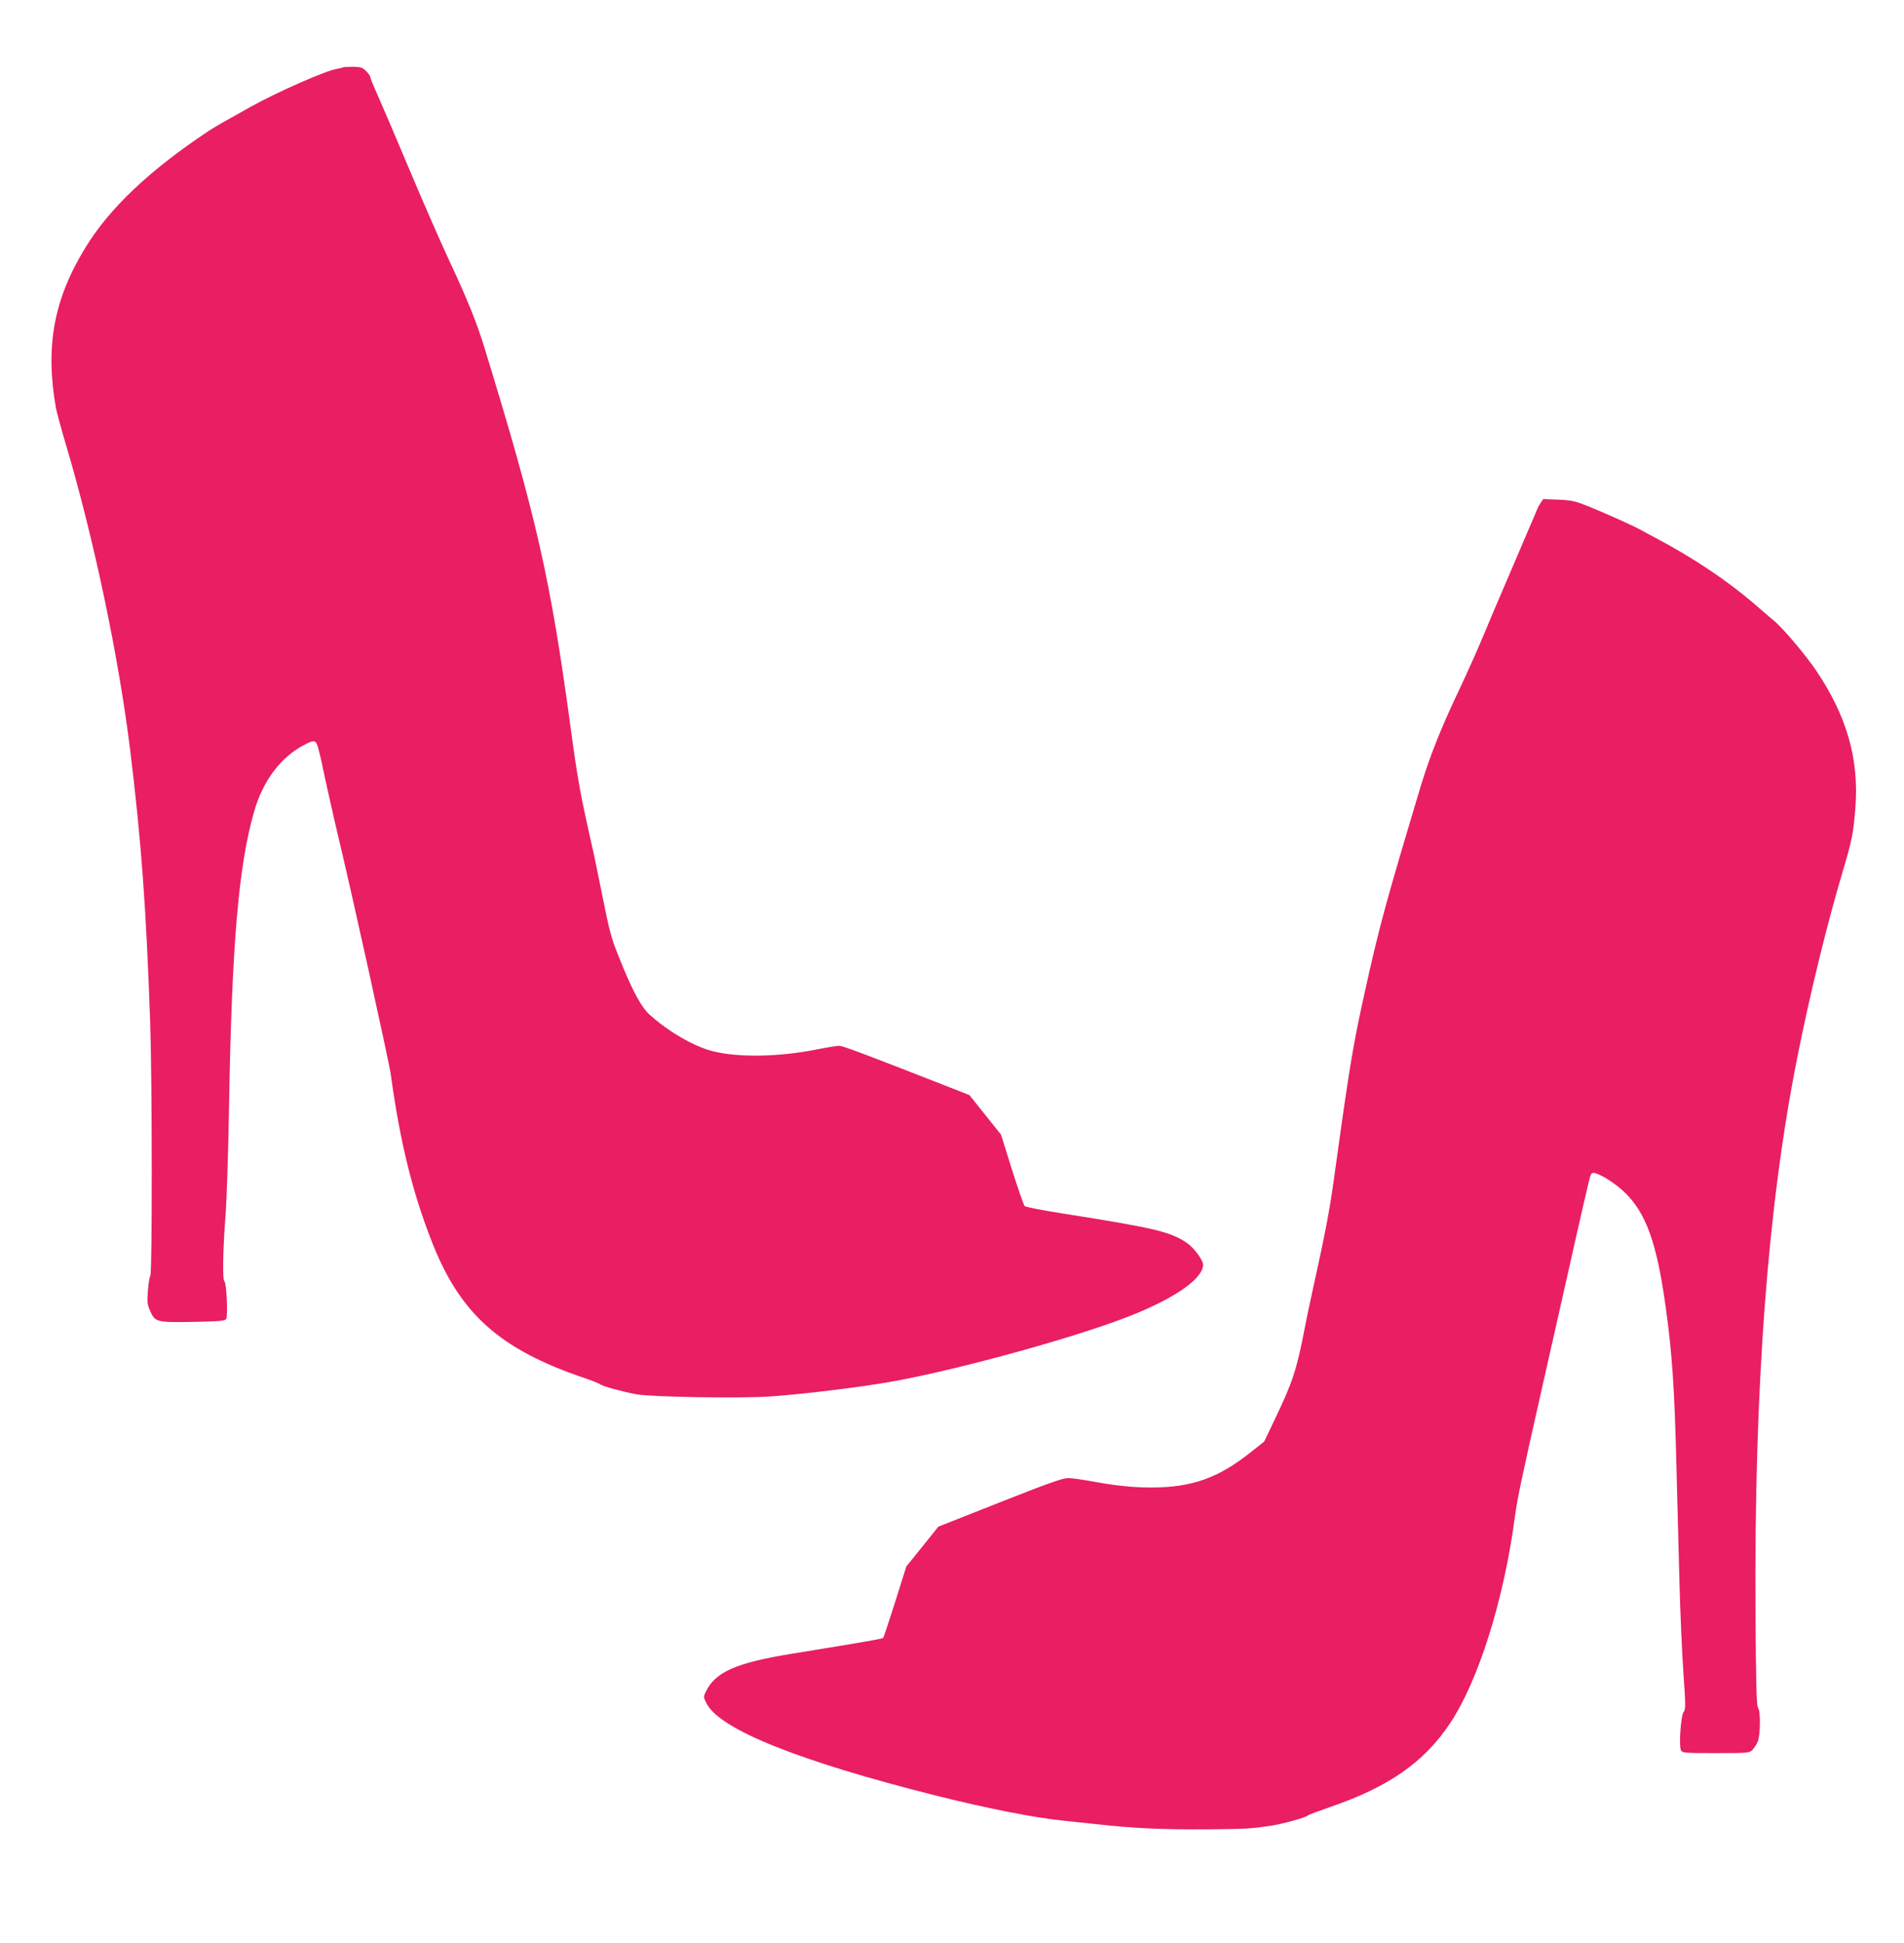
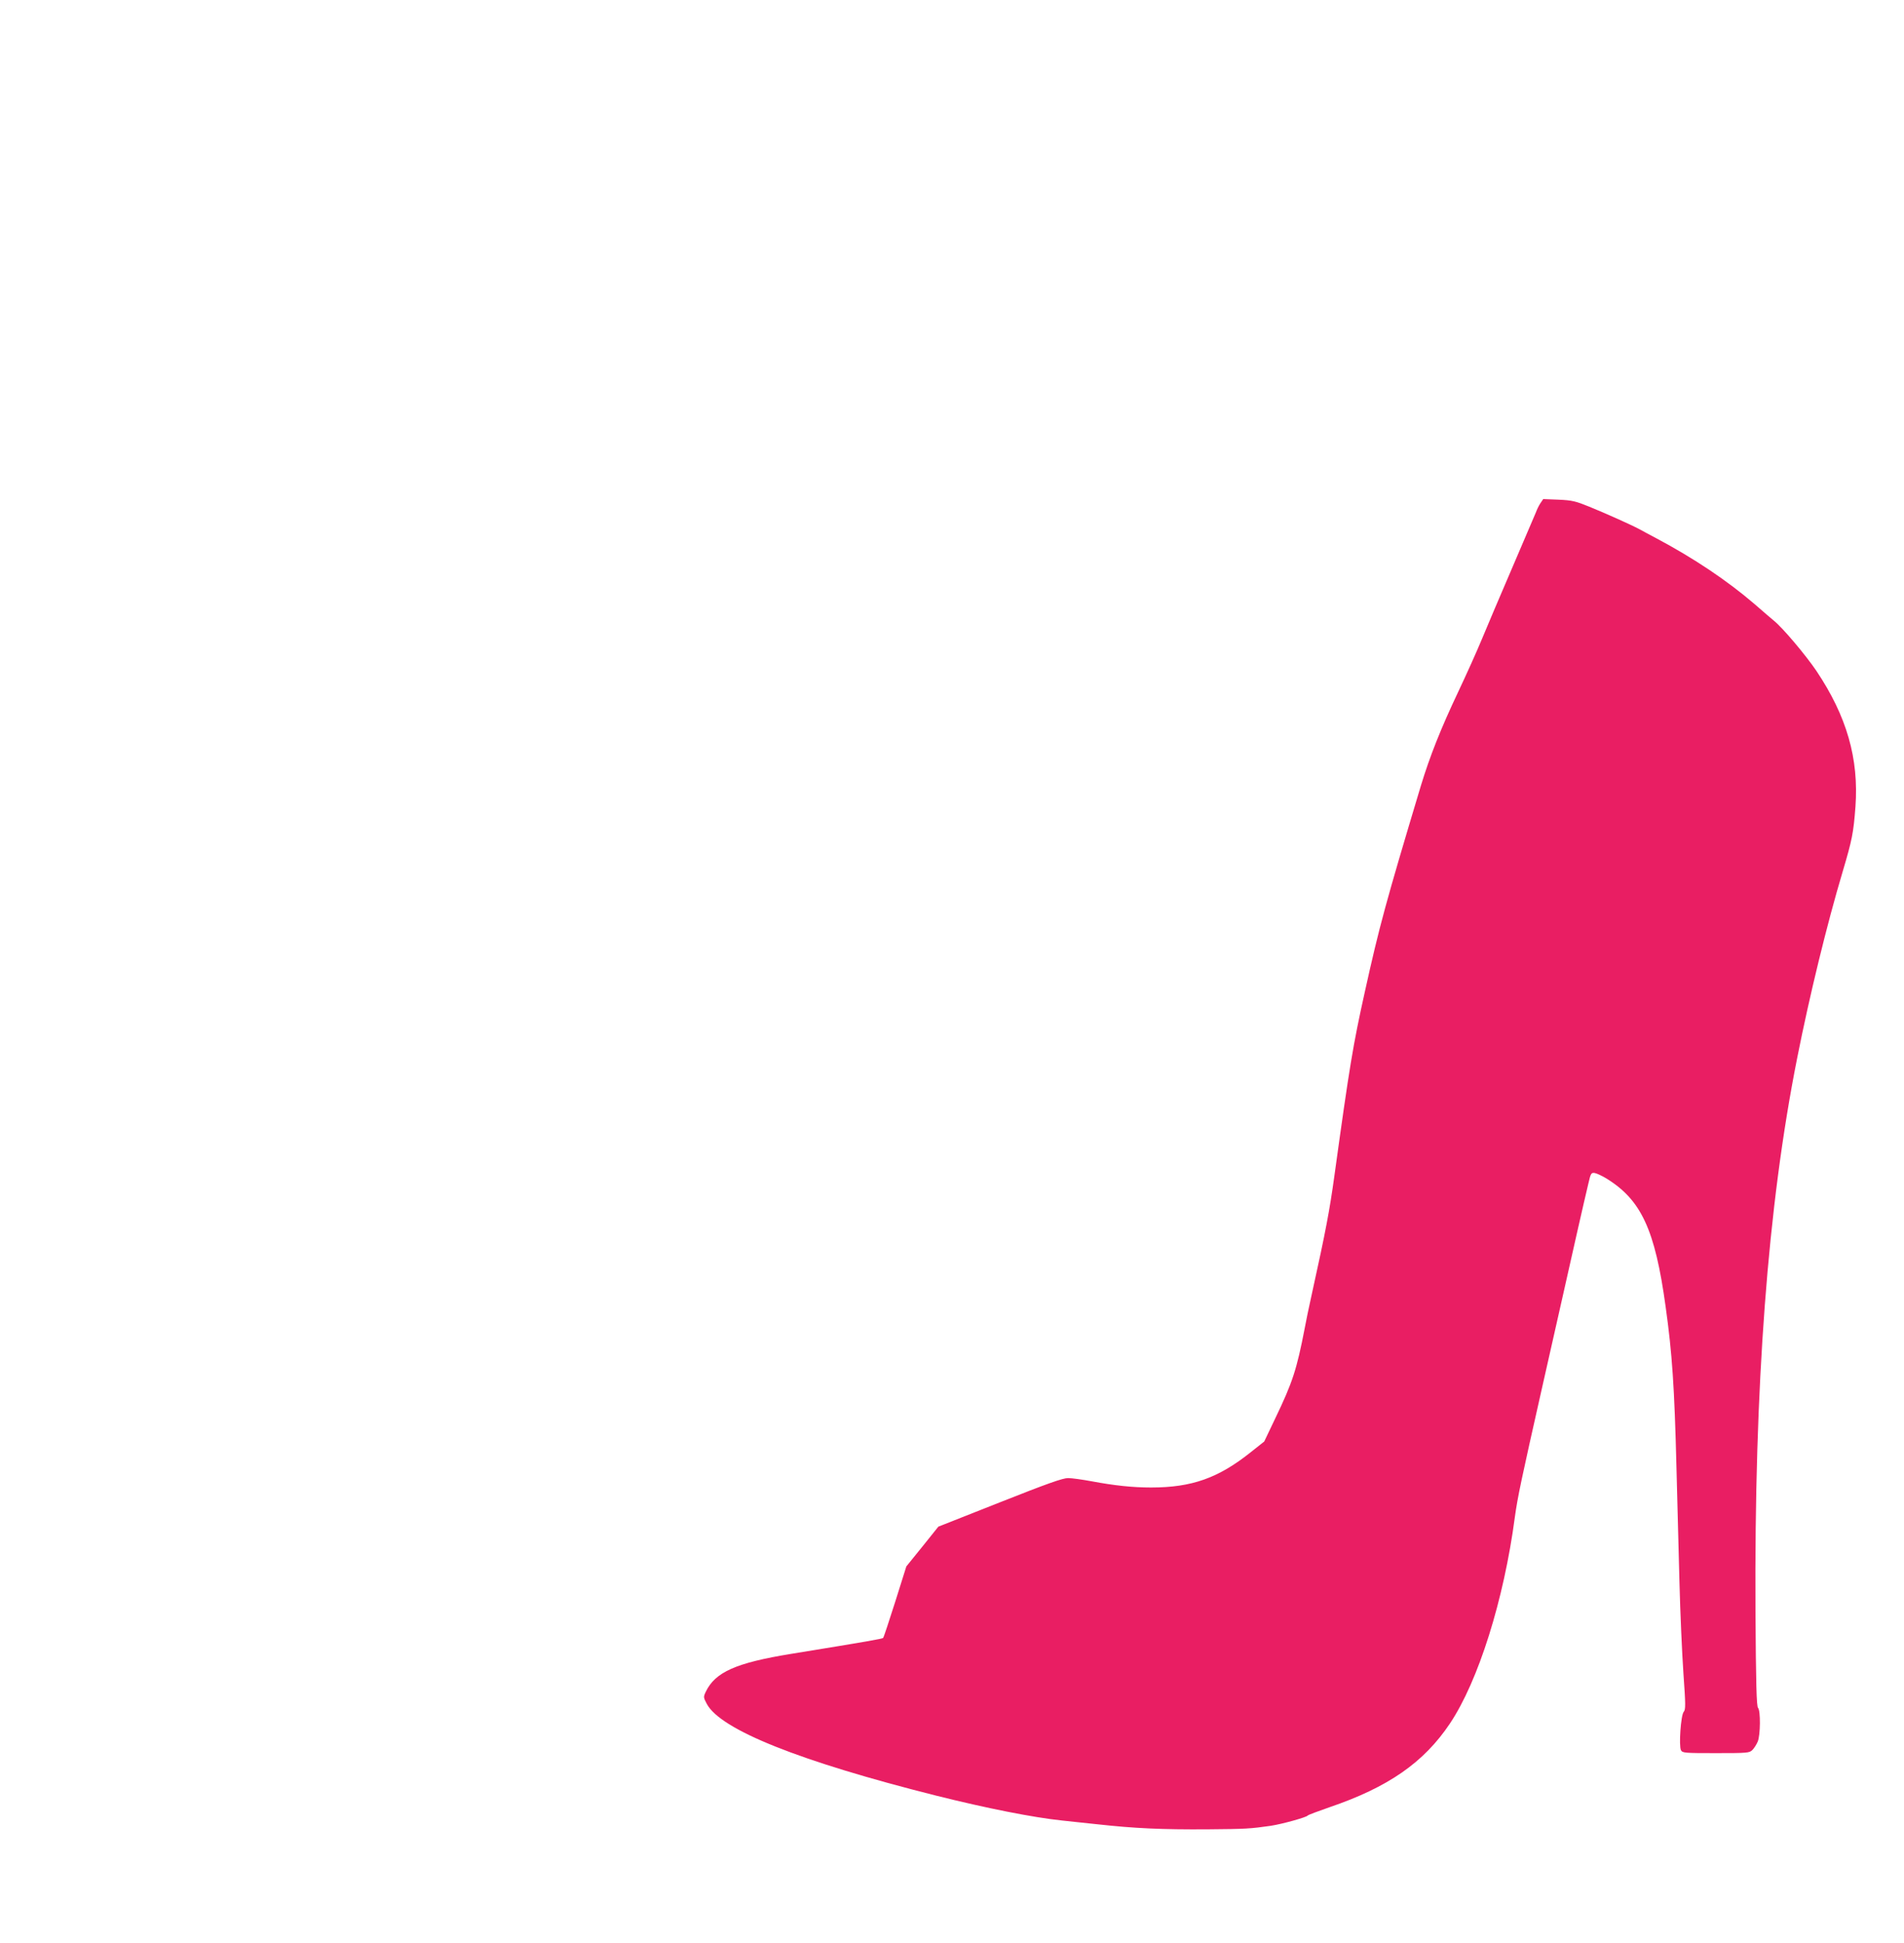
<svg xmlns="http://www.w3.org/2000/svg" version="1.0" width="1255pt" height="1280pt" viewBox="0 0 1255 1280" preserveAspectRatio="xMidYMid meet">
  <g transform="translate(0,1280) scale(0.1,-0.1)" fill="#e91e63" stroke="none">
-     <path d="M2259 12356 c-2 -2 -20 -7 -39 -10 -72 -11 -385 -149 -563 -247 -196 -109 -241 -135 -282 -162 -390 -259 -655 -510 -813 -770 -208 -339 -265 -651 -193 -1057 5 -25 31 -122 59 -217 188 -628 355 -1420 431 -2043 73 -597 105 -1039 131 -1790 13 -365 14 -1648 1 -1664 -5 -6 -12 -50 -16 -98 -6 -74 -4 -93 13 -131 34 -78 41 -80 282 -76 173 3 213 7 221 19 12 18 2 243 -12 248 -13 5 -10 201 6 412 9 102 20 442 25 755 18 1053 63 1576 165 1928 58 203 175 358 329 439 76 39 80 37 101 -50 11 -42 20 -84 21 -92 2 -15 80 -365 109 -485 92 -384 330 -1464 341 -1545 61 -446 145 -785 275 -1112 184 -465 446 -698 993 -884 54 -18 103 -38 110 -43 17 -14 142 -48 241 -67 104 -18 686 -28 885 -14 217 15 591 61 788 96 457 80 1279 309 1617 449 279 115 445 236 445 323 0 30 -59 110 -105 142 -109 75 -210 99 -825 196 -129 20 -240 42 -246 48 -6 6 -44 115 -84 241 l-72 230 -104 130 -104 130 -132 52 c-544 213 -702 273 -726 273 -15 0 -84 -11 -153 -25 -252 -49 -515 -53 -684 -10 -123 32 -288 128 -412 239 -58 52 -121 171 -206 387 -51 127 -59 161 -112 424 -20 99 -42 207 -49 240 -92 405 -107 488 -156 850 -132 973 -223 1375 -567 2495 -50 163 -110 312 -228 565 -57 121 -175 391 -263 600 -88 209 -183 431 -211 494 -28 62 -51 119 -51 125 0 7 -13 24 -28 39 -24 23 -37 27 -88 27 -34 0 -63 -2 -65 -4z" />
    <path d="M10153 9484 c-10 -15 -23 -42 -29 -59 -7 -16 -76 -178 -154 -360 -78 -181 -169 -395 -202 -475 -33 -80 -103 -235 -155 -345 -118 -249 -188 -427 -247 -620 -233 -776 -274 -926 -370 -1360 -78 -351 -100 -484 -201 -1215 -31 -223 -55 -353 -146 -765 -27 -123 -37 -171 -49 -235 -53 -274 -80 -357 -195 -596 l-72 -151 -87 -69 c-215 -172 -390 -234 -659 -234 -122 0 -243 13 -392 41 -60 11 -130 21 -155 21 -35 0 -137 -36 -450 -160 l-405 -160 -105 -131 -106 -131 -73 -232 c-41 -128 -76 -236 -80 -239 -5 -6 -95 -22 -606 -105 -363 -59 -501 -120 -563 -250 -16 -34 -16 -37 7 -80 91 -170 612 -378 1511 -604 332 -83 639 -144 830 -164 30 -3 136 -15 235 -25 245 -27 424 -35 725 -33 254 2 281 4 415 23 74 11 237 56 245 68 3 4 67 28 142 54 388 132 623 295 795 552 187 279 356 815 428 1360 18 131 42 244 180 855 42 184 101 445 131 580 62 277 146 648 173 760 16 70 19 75 42 72 13 -2 47 -18 74 -34 233 -142 324 -338 394 -848 43 -307 58 -531 71 -1050 6 -223 15 -567 20 -765 5 -198 17 -467 26 -598 15 -211 15 -240 2 -255 -19 -22 -33 -224 -18 -253 10 -18 24 -19 230 -19 210 0 221 1 241 21 11 11 27 36 35 55 18 43 19 205 2 222 -10 10 -14 156 -17 640 -8 1486 80 2662 275 3642 82 413 196 880 299 1225 63 212 72 257 85 430 23 317 -57 596 -258 896 -70 103 -222 284 -280 330 -16 13 -74 63 -128 110 -178 153 -400 302 -649 434 -44 23 -93 50 -110 59 -50 27 -224 105 -330 148 -89 36 -112 42 -202 46 l-101 4 -19 -28z" />
  </g>
</svg>